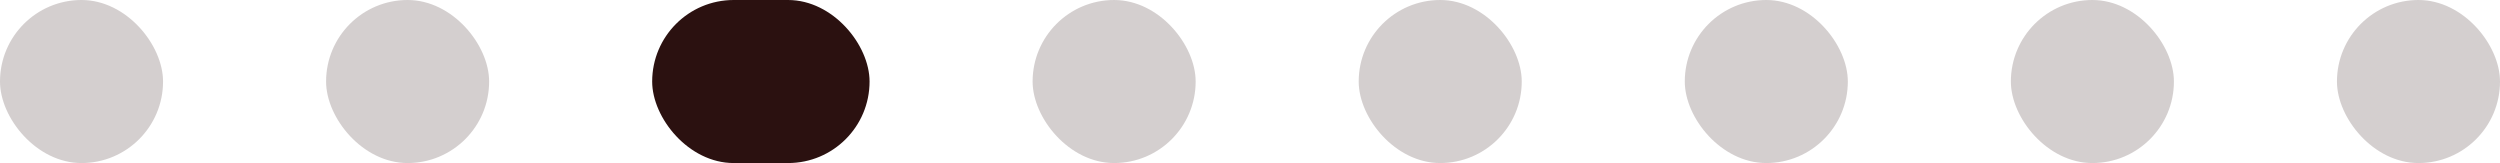
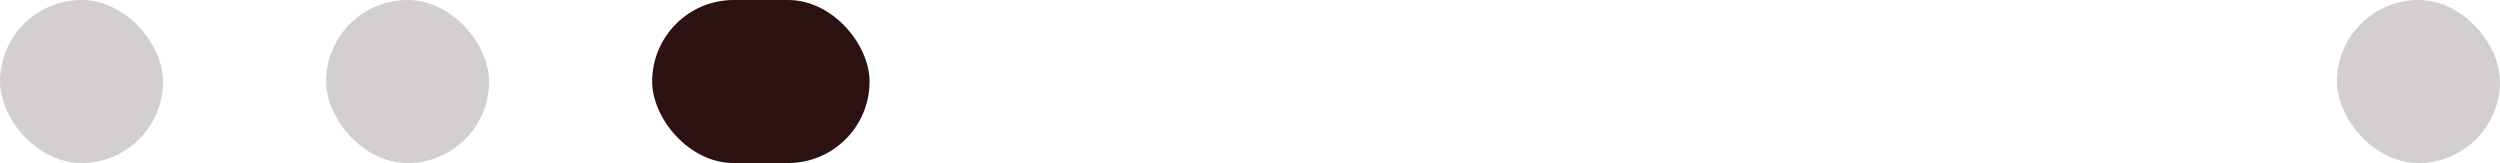
<svg xmlns="http://www.w3.org/2000/svg" width="92" height="6" viewBox="0 0 92 6" fill="none">
  <rect opacity="0.2" width="6" height="6" rx="3" fill="#2B1110" />
  <rect opacity="0.2" x="12" width="6" height="6" rx="3" fill="#2B1110" />
  <rect x="24" width="8" height="6" rx="3" fill="#2B1110" />
-   <rect opacity="0.2" x="38" width="6" height="6" rx="3" fill="#2B1110" />
-   <rect opacity="0.2" x="50" width="6" height="6" rx="3" fill="#2B1110" />
-   <rect opacity="0.2" x="62" width="6" height="6" rx="3" fill="#2B1110" />
-   <rect opacity="0.2" x="74" width="6" height="6" rx="3" fill="#2B1110" />
  <rect opacity="0.2" x="86" width="6" height="6" rx="3" fill="#2B1110" />
</svg>